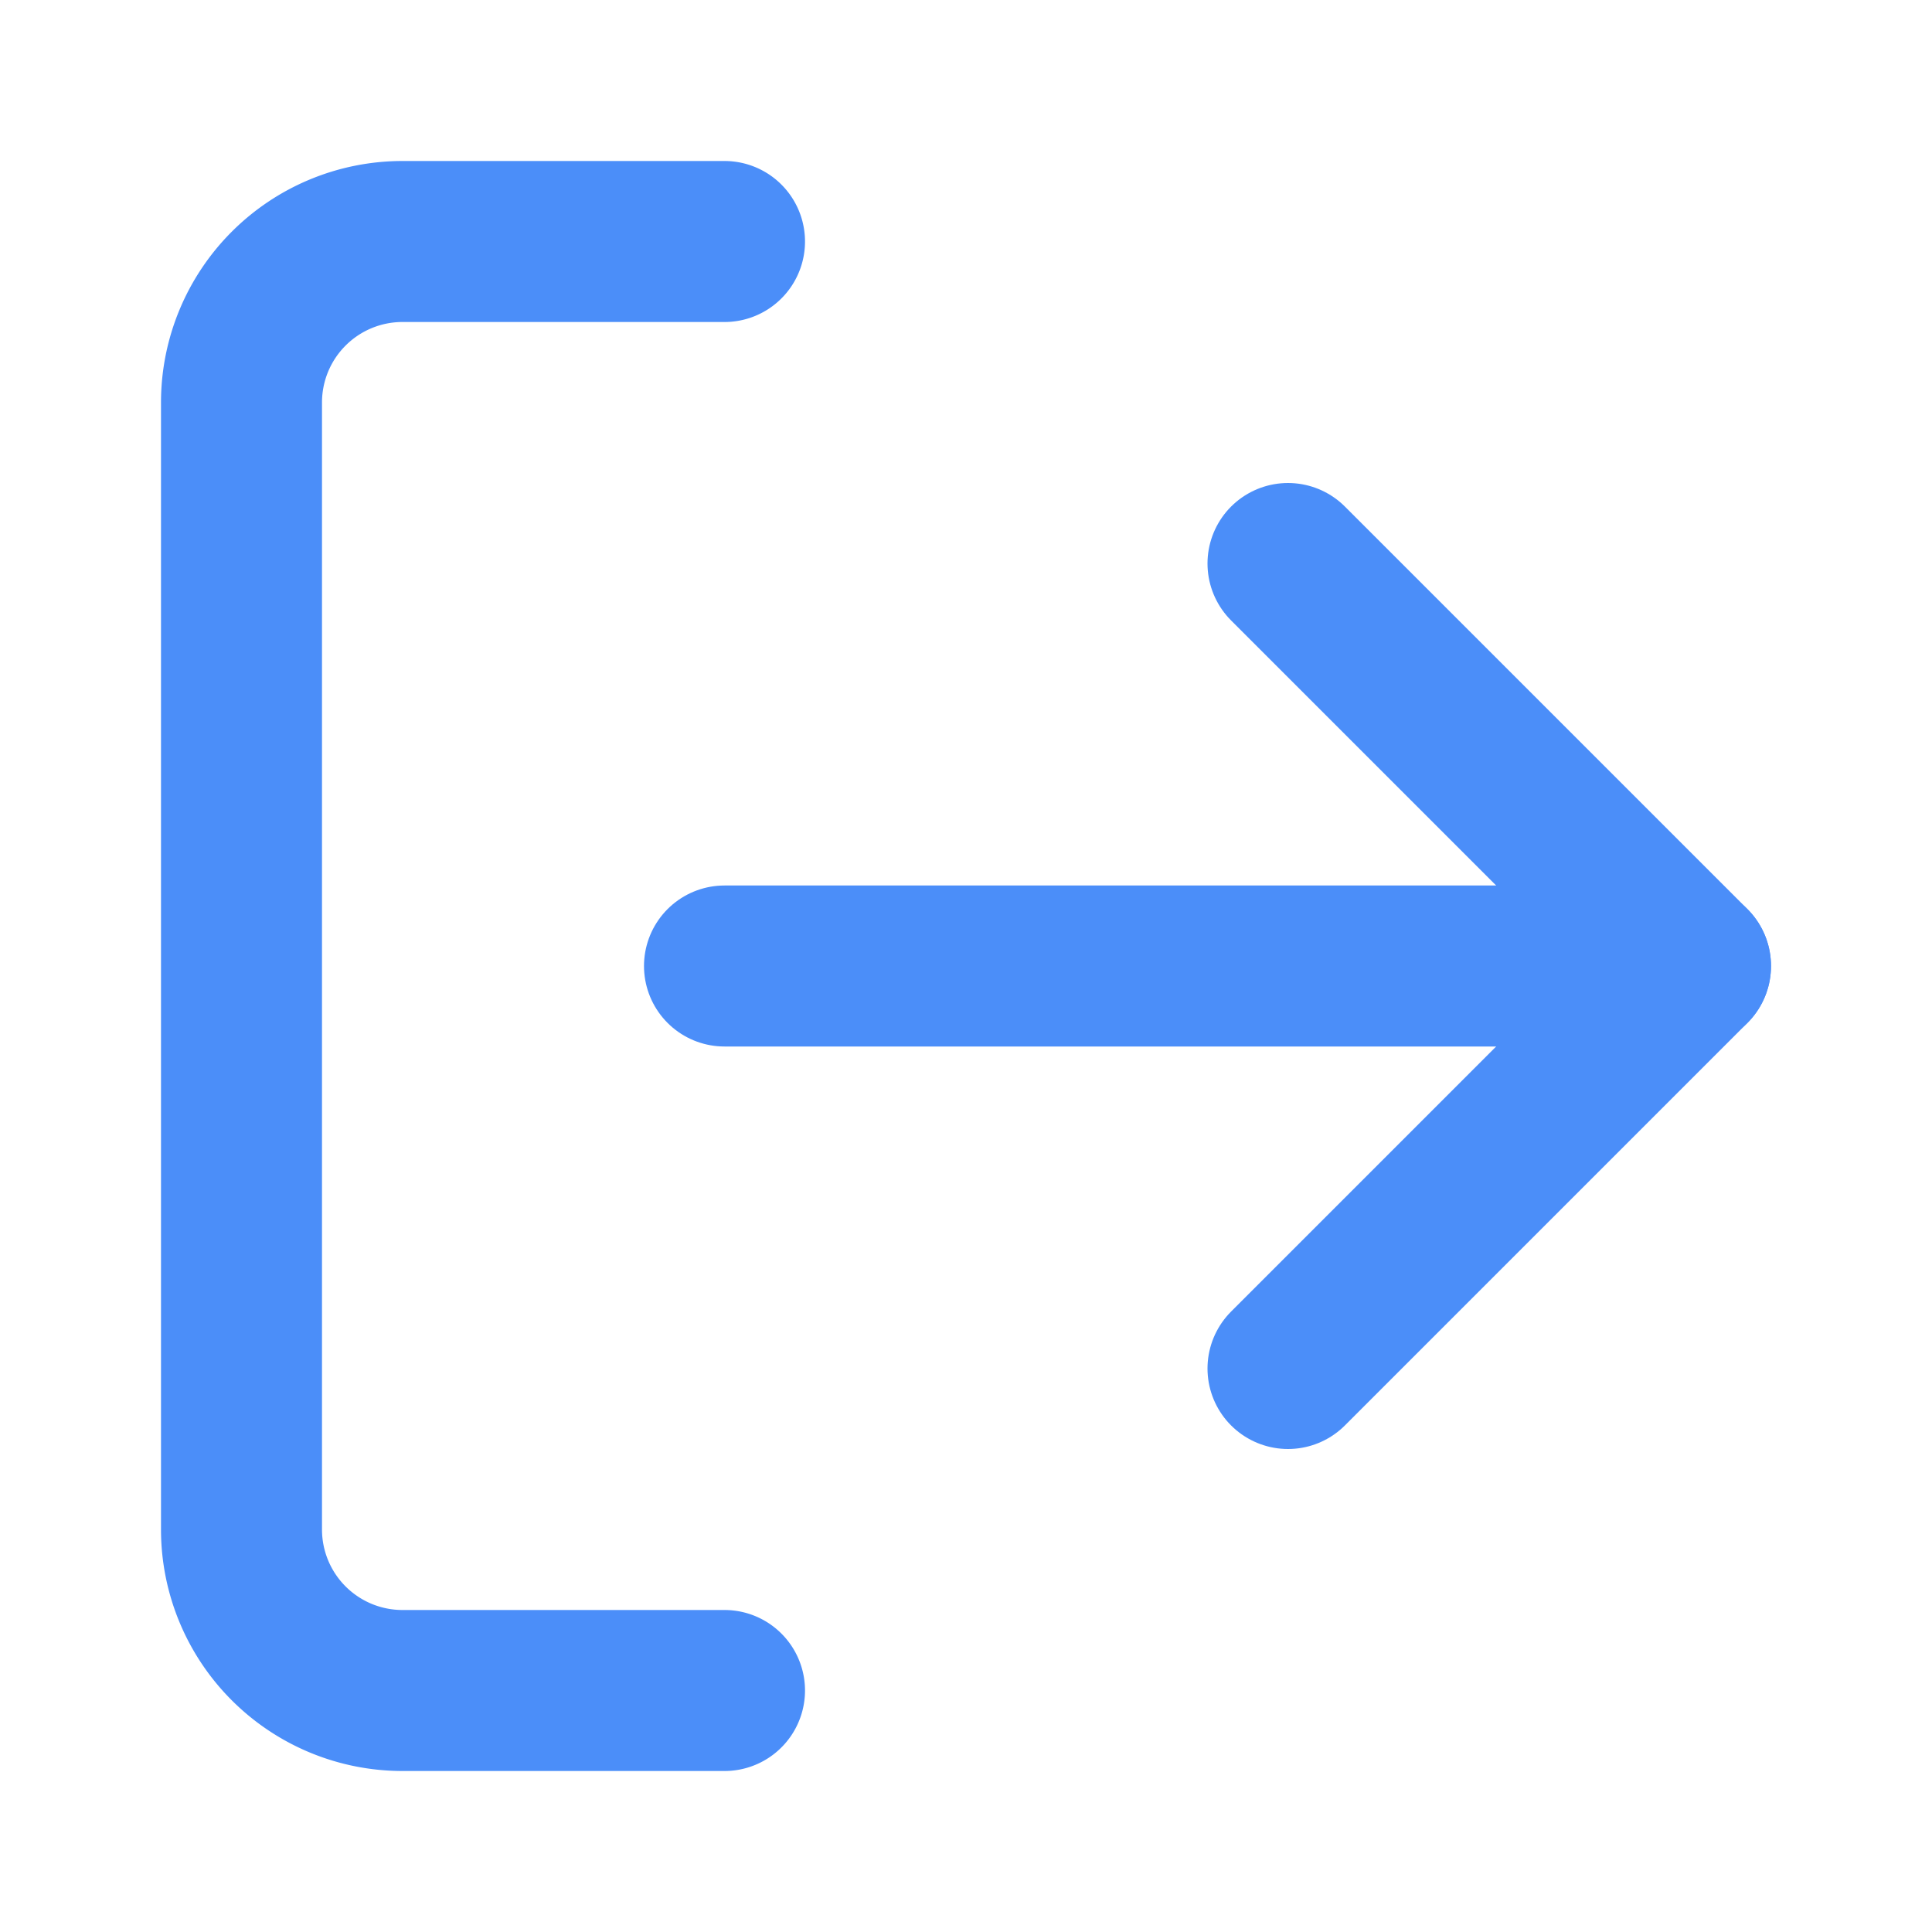
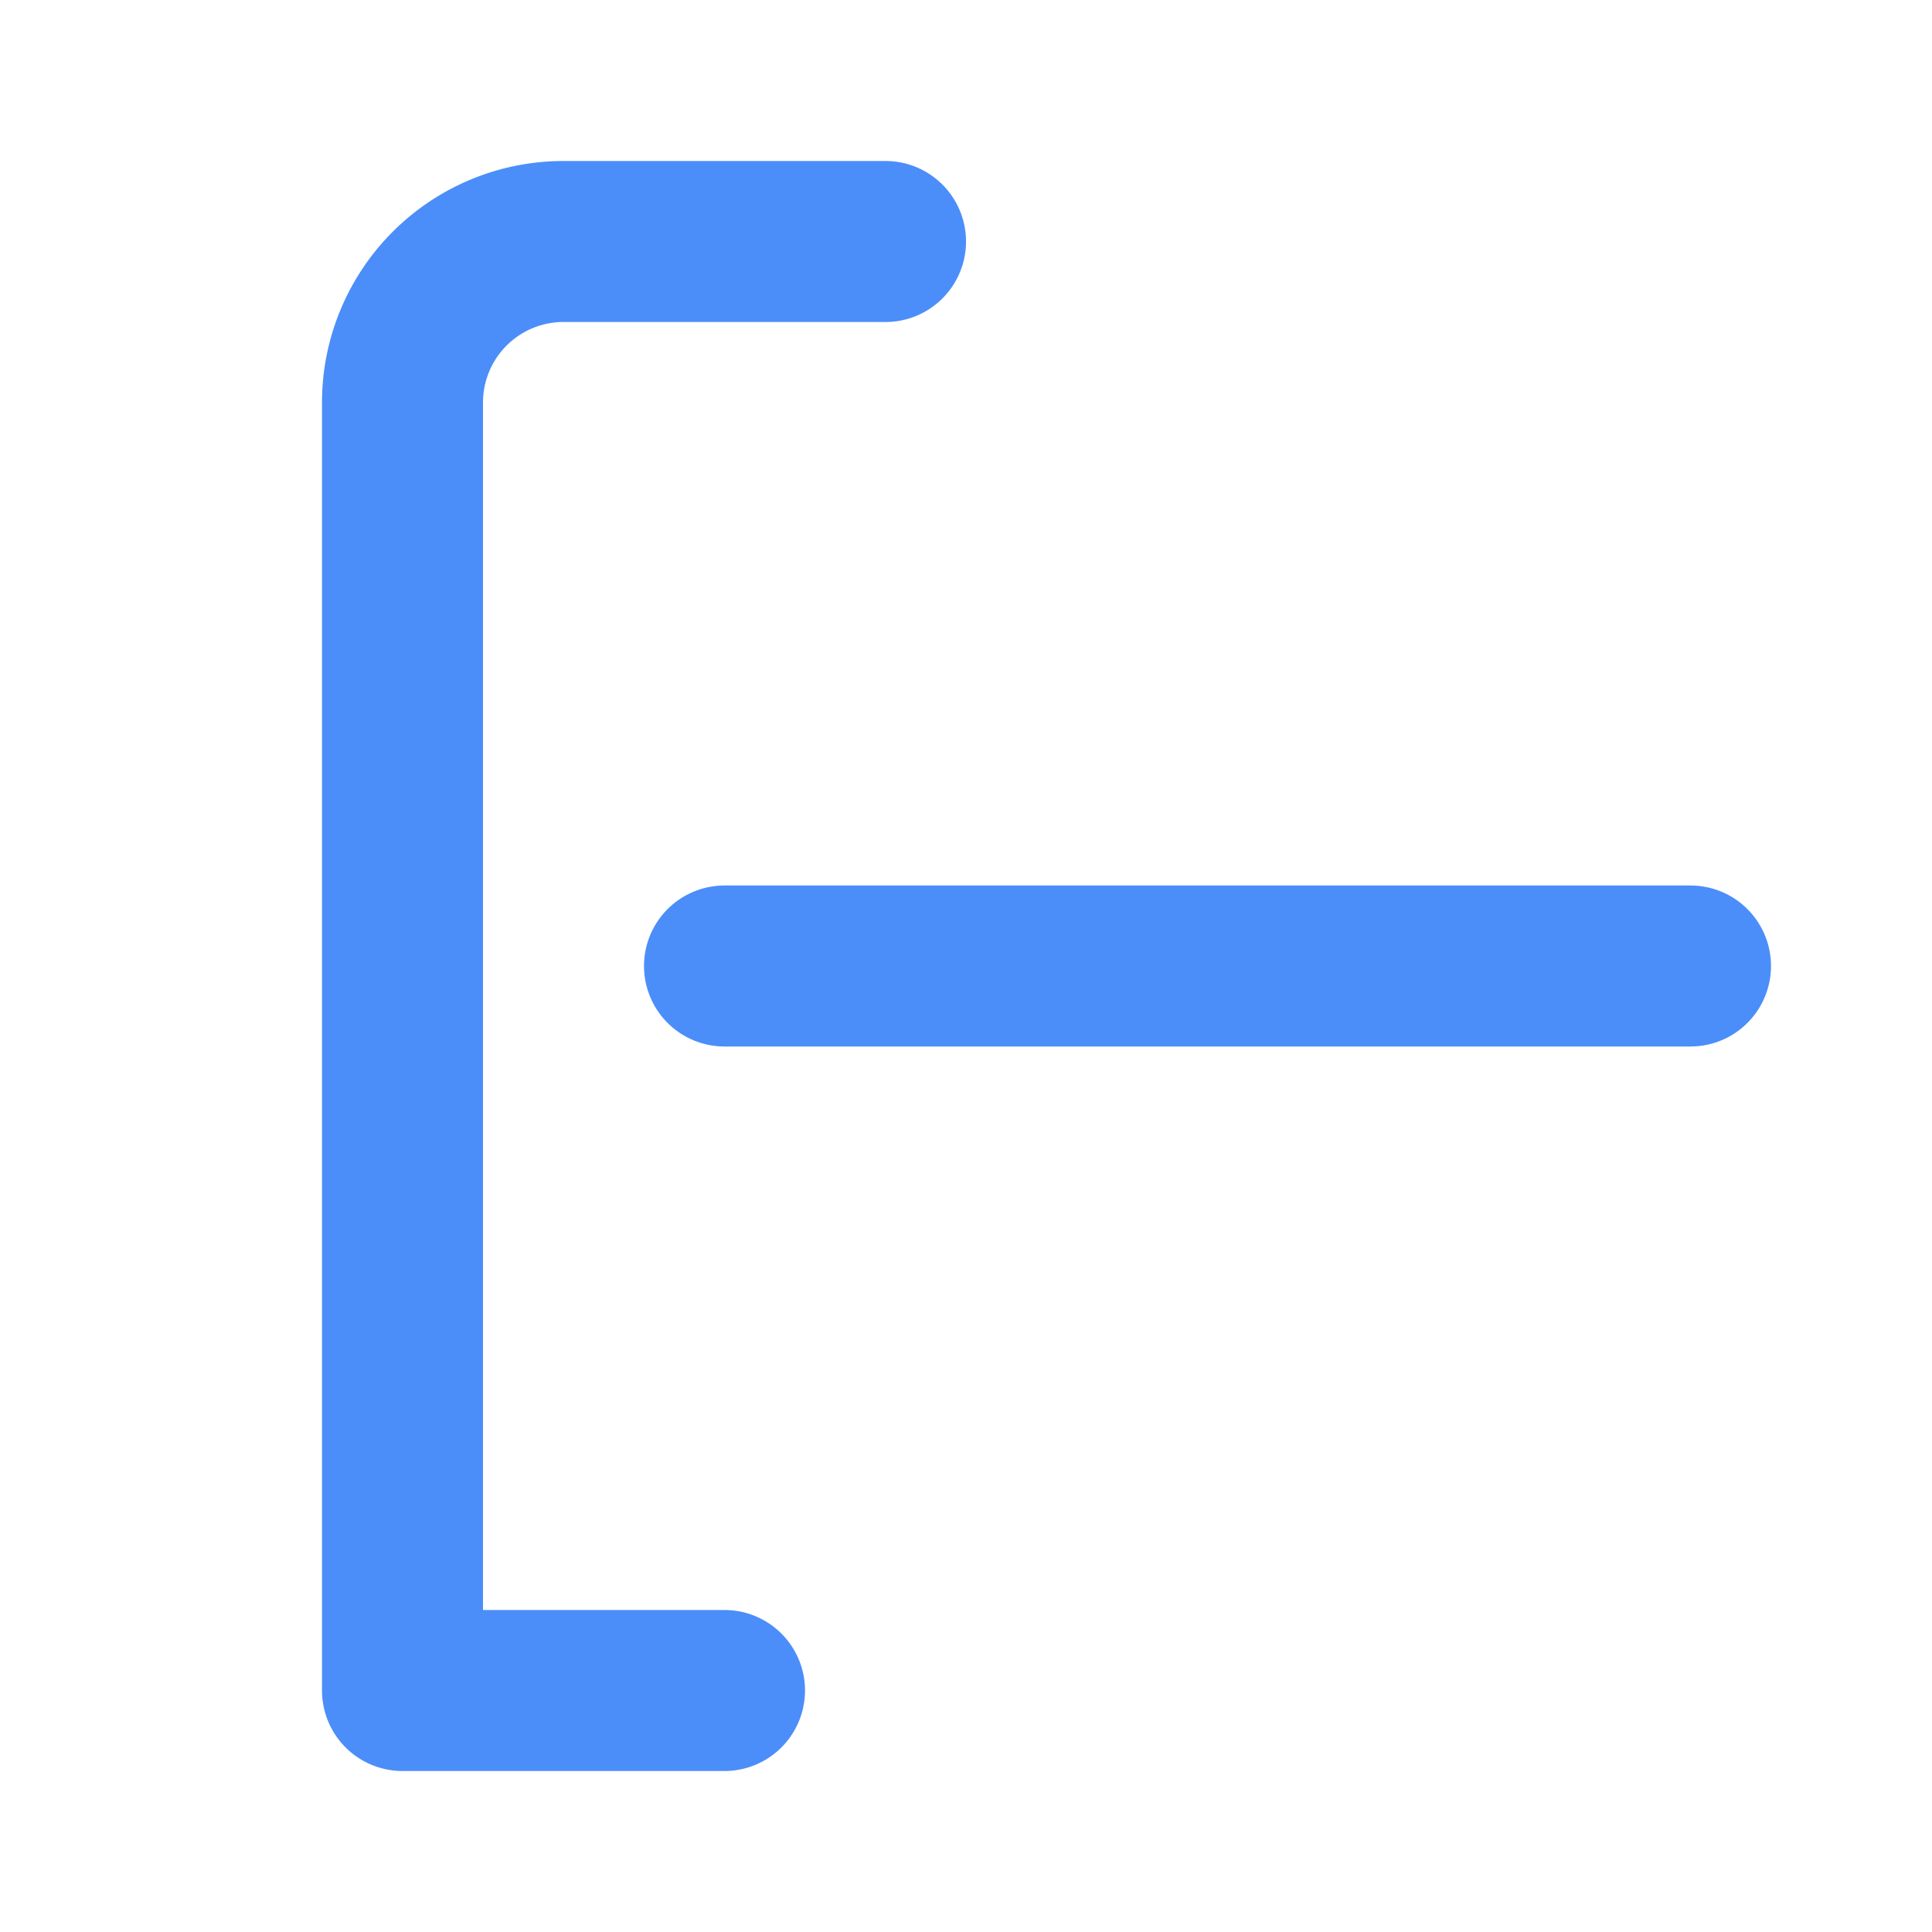
<svg xmlns="http://www.w3.org/2000/svg" width="24" height="24" viewBox="0 0 24 24" fill="none" stroke="#4b8ef9" stroke-width="2" stroke-linecap="round" stroke-linejoin="round">
-   <path d="m16 17 5-5-5-5" />
  <path d="M21 12H9" />
-   <path d="M9 21H5a2 2 0 0 1-2-2V5a2 2 0 0 1 2-2h4" />
+   <path d="M9 21H5V5a2 2 0 0 1 2-2h4" />
</svg>